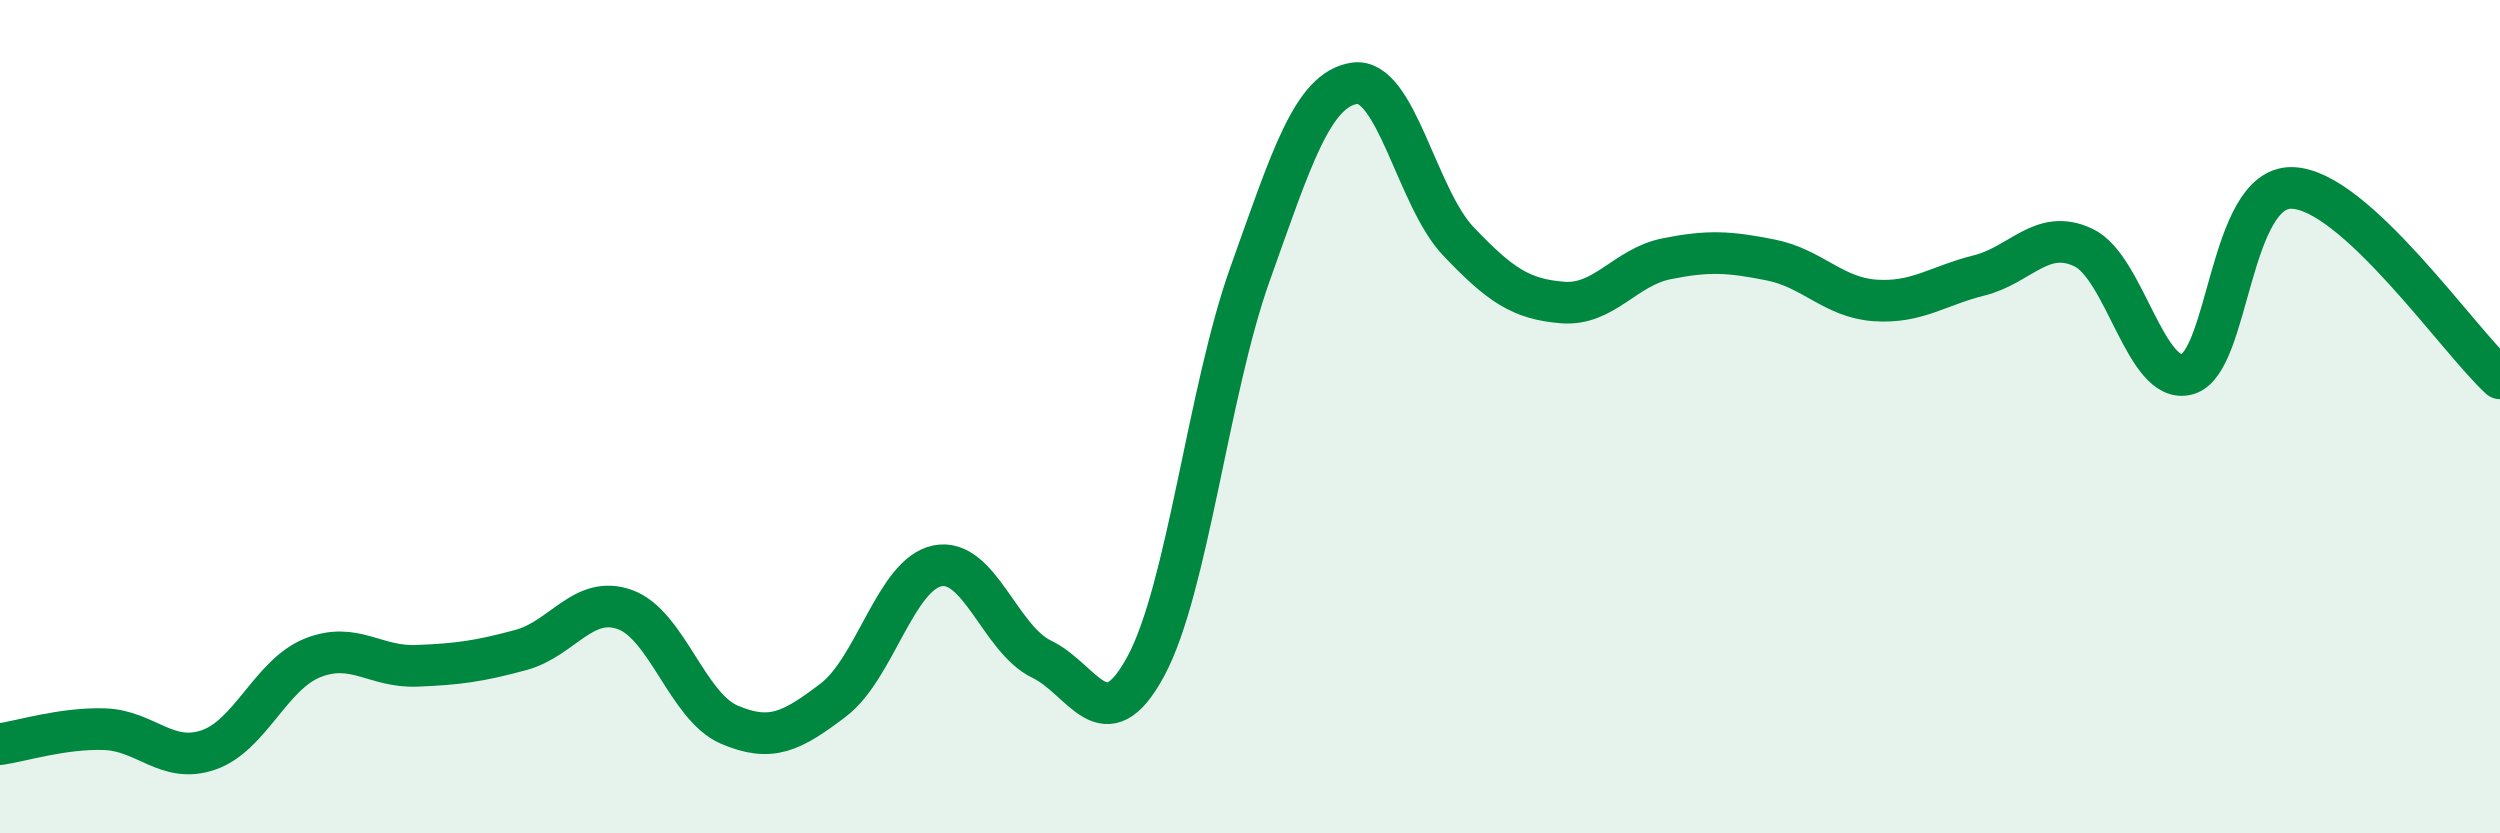
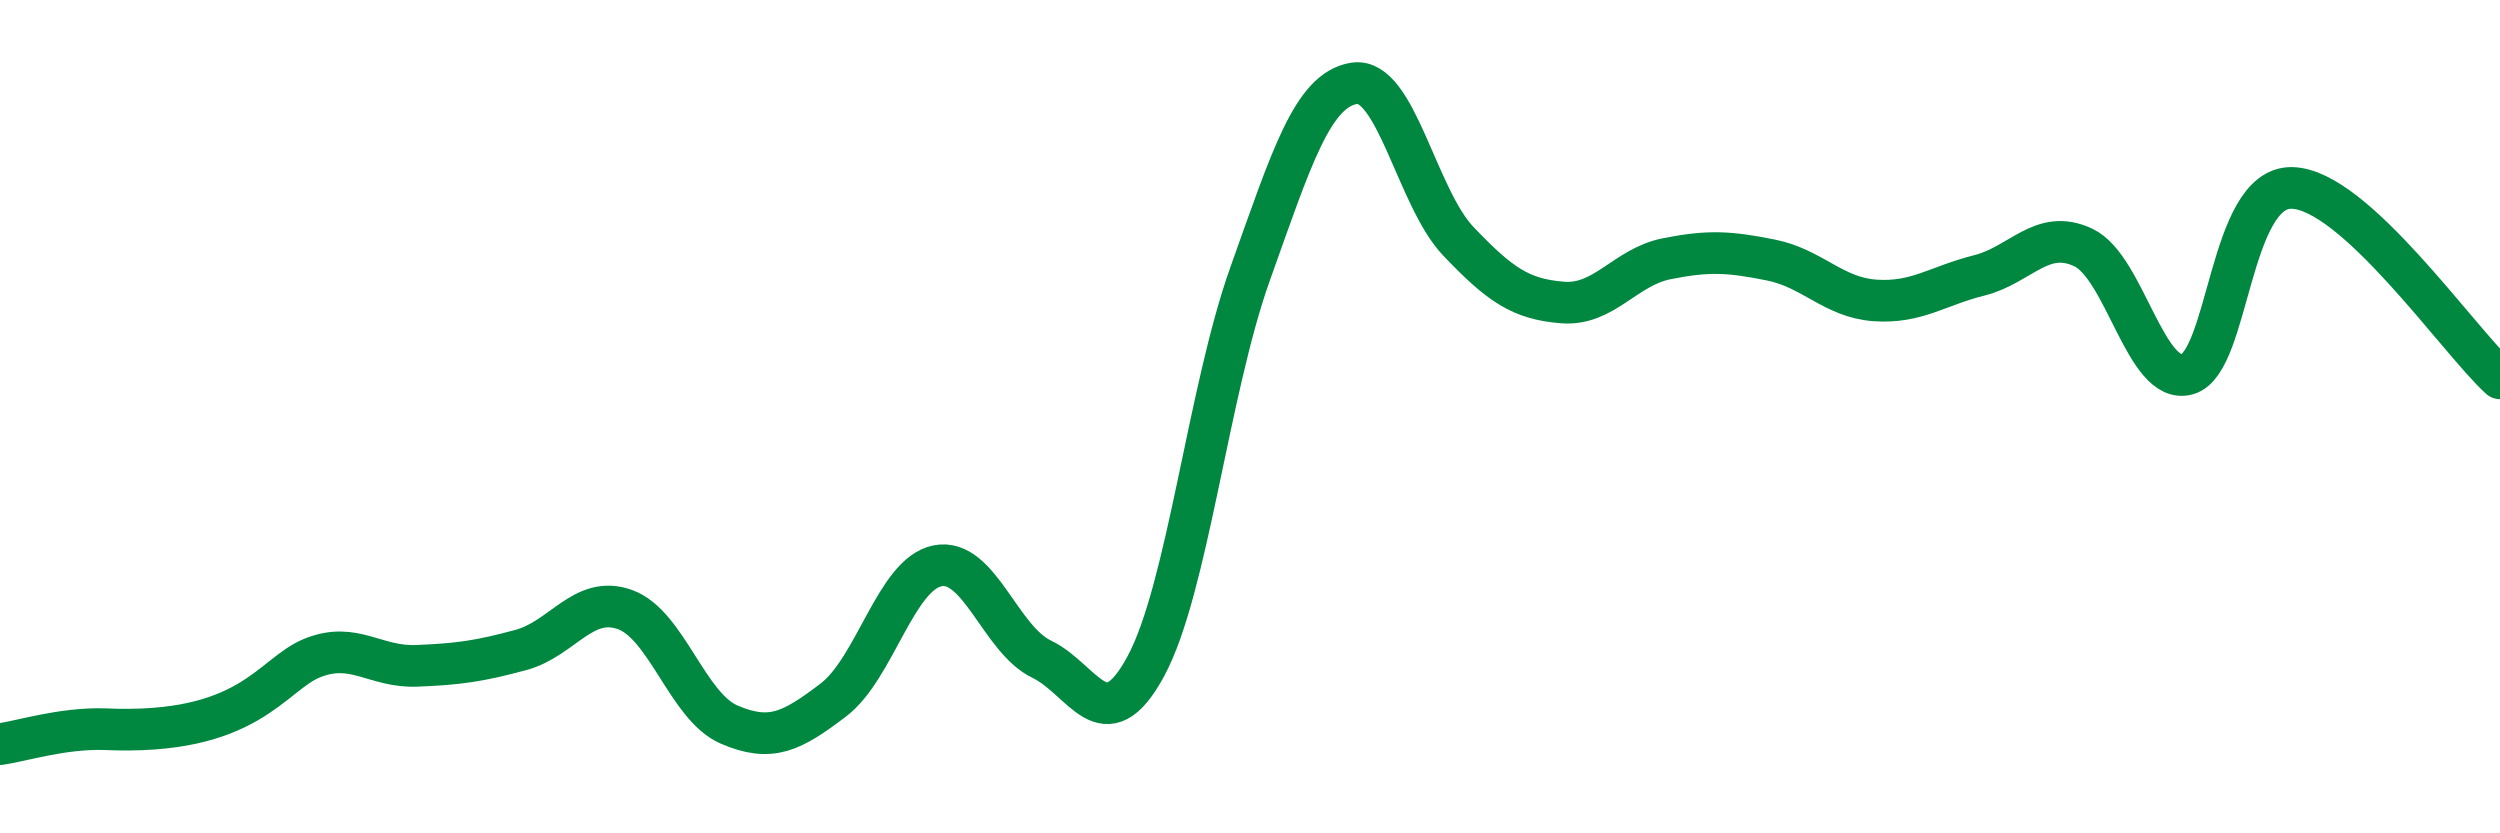
<svg xmlns="http://www.w3.org/2000/svg" width="60" height="20" viewBox="0 0 60 20">
-   <path d="M 0,17.86 C 0.5,17.79 1.5,17.47 2.5,17.5 C 3.5,17.53 4,18.34 5,18 C 6,17.66 6.5,16.19 7.5,15.79 C 8.5,15.39 9,16.02 10,15.98 C 11,15.94 11.5,15.87 12.5,15.6 C 13.5,15.33 14,14.27 15,14.63 C 16,14.99 16.5,16.96 17.5,17.39 C 18.5,17.82 19,17.56 20,16.8 C 21,16.04 21.5,13.78 22.5,13.58 C 23.5,13.38 24,15.34 25,15.82 C 26,16.3 26.5,17.84 27.5,15.99 C 28.5,14.14 29,9.38 30,6.58 C 31,3.78 31.5,2.16 32.5,2 C 33.5,1.84 34,4.74 35,5.79 C 36,6.84 36.5,7.18 37.5,7.26 C 38.5,7.34 39,6.41 40,6.21 C 41,6.01 41.5,6.04 42.5,6.24 C 43.5,6.44 44,7.14 45,7.21 C 46,7.28 46.5,6.86 47.5,6.61 C 48.5,6.36 49,5.47 50,5.94 C 51,6.41 51.5,9.27 52.5,8.98 C 53.5,8.69 53.5,4.49 55,4.51 C 56.5,4.53 59,8.17 60,9.08L60 20L0 20Z" fill="#008740" opacity="0.1" stroke-linecap="round" stroke-linejoin="round" />
-   <path d="M 0,17.86 C 0.5,17.79 1.5,17.47 2.5,17.5 C 3.5,17.53 4,18.34 5,18 C 6,17.66 6.5,16.19 7.5,15.79 C 8.5,15.39 9,16.02 10,15.98 C 11,15.94 11.5,15.87 12.5,15.6 C 13.5,15.33 14,14.27 15,14.63 C 16,14.99 16.5,16.96 17.5,17.39 C 18.5,17.82 19,17.56 20,16.8 C 21,16.04 21.5,13.78 22.5,13.58 C 23.5,13.38 24,15.34 25,15.82 C 26,16.3 26.5,17.84 27.5,15.99 C 28.5,14.14 29,9.38 30,6.58 C 31,3.78 31.5,2.16 32.5,2 C 33.5,1.84 34,4.74 35,5.79 C 36,6.84 36.5,7.18 37.5,7.26 C 38.5,7.34 39,6.41 40,6.21 C 41,6.01 41.5,6.04 42.5,6.24 C 43.5,6.44 44,7.14 45,7.21 C 46,7.28 46.5,6.86 47.5,6.61 C 48.5,6.36 49,5.47 50,5.94 C 51,6.41 51.5,9.27 52.5,8.98 C 53.5,8.69 53.5,4.49 55,4.51 C 56.5,4.53 59,8.17 60,9.08" stroke="#008740" stroke-width="1" fill="none" stroke-linecap="round" stroke-linejoin="round" />
+   <path d="M 0,17.86 C 0.5,17.79 1.5,17.47 2.5,17.5 C 6,17.66 6.5,16.19 7.5,15.79 C 8.5,15.39 9,16.02 10,15.98 C 11,15.94 11.5,15.87 12.5,15.6 C 13.5,15.33 14,14.27 15,14.63 C 16,14.99 16.5,16.96 17.5,17.39 C 18.5,17.82 19,17.56 20,16.8 C 21,16.04 21.5,13.78 22.5,13.58 C 23.5,13.38 24,15.34 25,15.82 C 26,16.3 26.5,17.84 27.5,15.99 C 28.5,14.14 29,9.38 30,6.58 C 31,3.78 31.5,2.16 32.5,2 C 33.5,1.84 34,4.74 35,5.79 C 36,6.84 36.5,7.18 37.5,7.26 C 38.5,7.34 39,6.41 40,6.21 C 41,6.01 41.5,6.04 42.5,6.24 C 43.5,6.44 44,7.14 45,7.21 C 46,7.28 46.5,6.86 47.5,6.61 C 48.5,6.36 49,5.47 50,5.94 C 51,6.41 51.5,9.27 52.5,8.98 C 53.5,8.69 53.5,4.49 55,4.51 C 56.5,4.53 59,8.17 60,9.08" stroke="#008740" stroke-width="1" fill="none" stroke-linecap="round" stroke-linejoin="round" />
</svg>